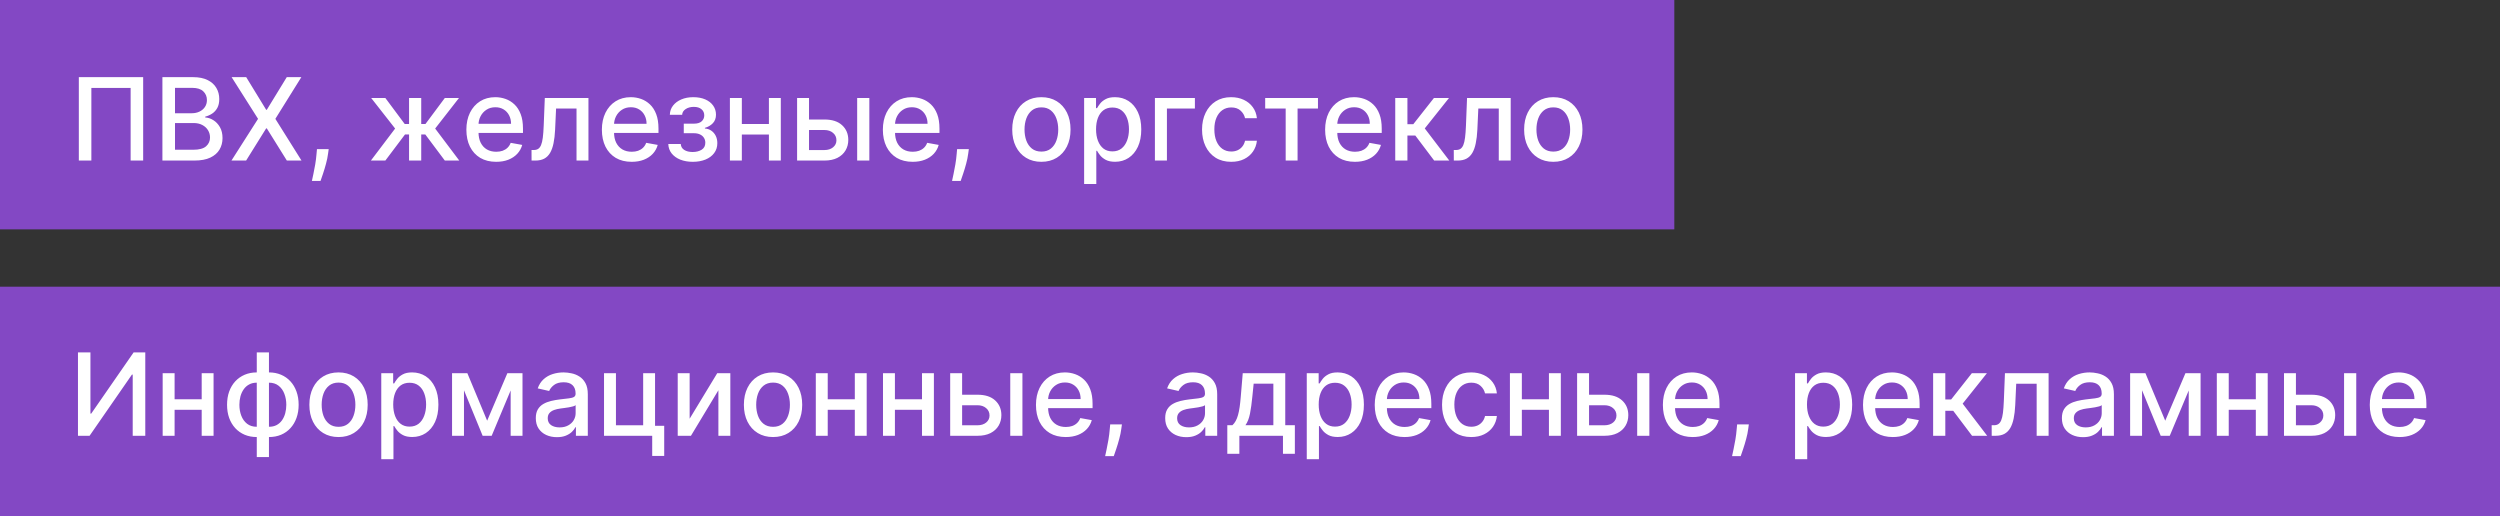
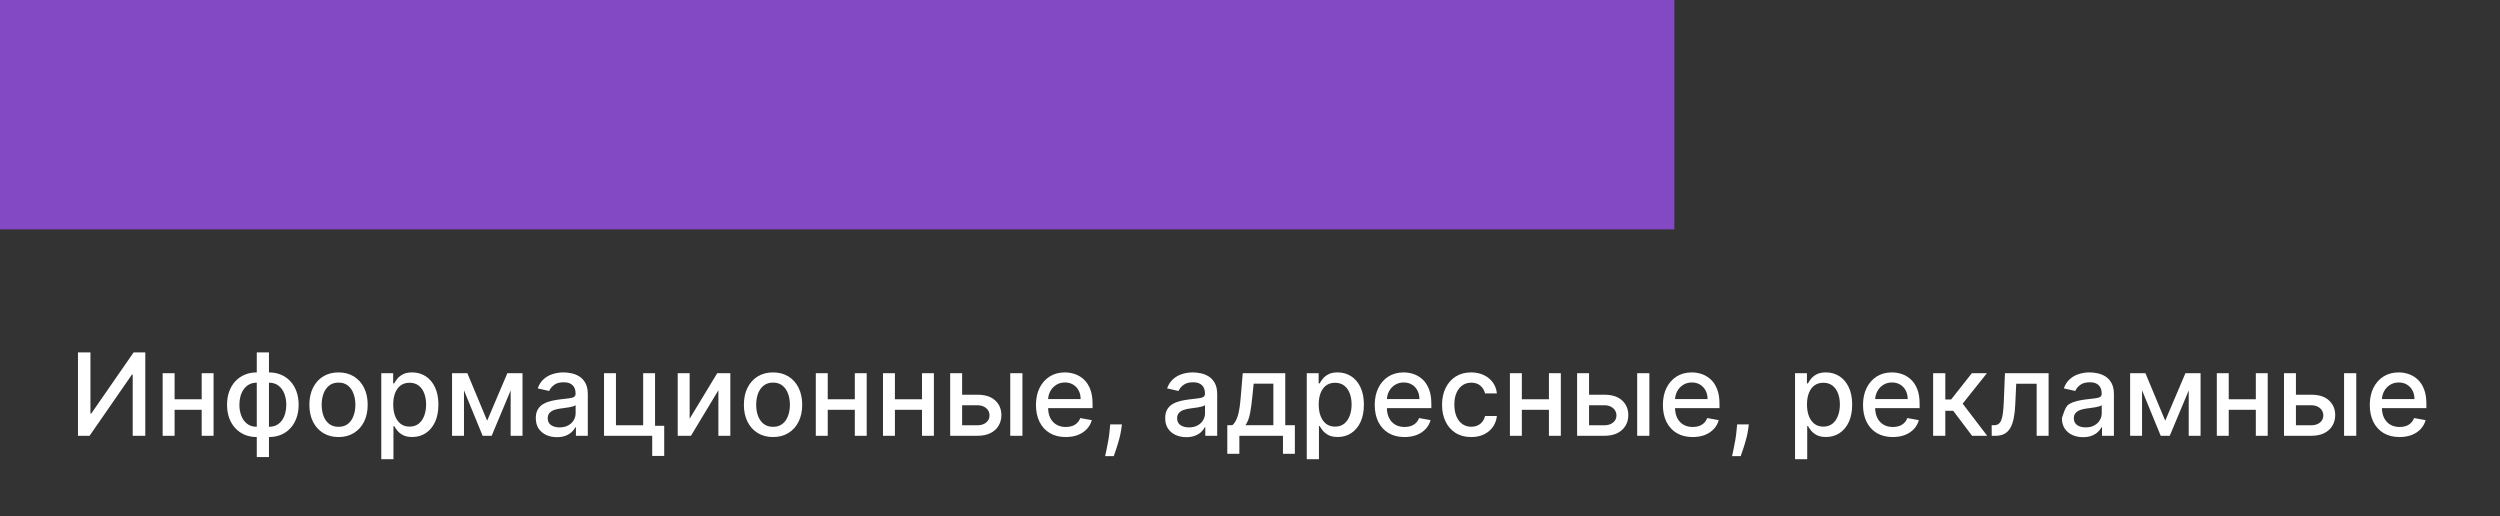
<svg xmlns="http://www.w3.org/2000/svg" width="218" height="45" viewBox="0 0 218 45" fill="none">
  <rect x="0" y="0" width="218" height="45" fill="#333333" stroke="none" />
  <rect width="146" height="20" fill="#8348C4" />
-   <rect y="25" width="218" height="20" fill="#8348C4" />
-   <path d="M12.484 6.727V14H11.391V7.665H7.967V14H6.874V6.727H12.484ZM14.162 14V6.727H16.826C17.342 6.727 17.769 6.812 18.108 6.983C18.446 7.151 18.7 7.38 18.867 7.668C19.036 7.955 19.12 8.278 19.12 8.638C19.12 8.941 19.064 9.197 18.953 9.405C18.841 9.611 18.692 9.777 18.505 9.902C18.321 10.025 18.117 10.115 17.895 10.172V10.243C18.136 10.255 18.372 10.333 18.601 10.477C18.833 10.619 19.025 10.822 19.177 11.085C19.328 11.347 19.404 11.667 19.404 12.043C19.404 12.415 19.316 12.749 19.141 13.045C18.968 13.338 18.701 13.572 18.338 13.744C17.976 13.915 17.513 14 16.95 14H14.162ZM15.26 13.059H16.843C17.369 13.059 17.745 12.957 17.973 12.754C18.2 12.55 18.314 12.296 18.314 11.99C18.314 11.76 18.256 11.55 18.14 11.358C18.024 11.166 17.858 11.014 17.642 10.9C17.429 10.786 17.176 10.729 16.883 10.729H15.26V13.059ZM15.26 9.874H16.73C16.976 9.874 17.197 9.826 17.394 9.732C17.593 9.637 17.75 9.504 17.866 9.334C17.985 9.161 18.044 8.957 18.044 8.723C18.044 8.422 17.938 8.17 17.728 7.967C17.517 7.763 17.194 7.661 16.758 7.661H15.26V9.874ZM21.469 6.727L23.209 9.572H23.266L25.006 6.727H26.277L24.011 10.364L26.291 14H25.013L23.266 11.195H23.209L21.462 14H20.183L22.502 10.364L20.197 6.727H21.469ZM28.662 13.006L28.608 13.393C28.573 13.677 28.512 13.973 28.427 14.28C28.344 14.591 28.258 14.878 28.168 15.143C28.08 15.409 28.008 15.619 27.951 15.776H27.198C27.229 15.629 27.272 15.43 27.326 15.179C27.381 14.93 27.434 14.652 27.486 14.345C27.538 14.037 27.577 13.723 27.603 13.403L27.639 13.006H28.662ZM32.342 14L34.455 11.209L32.367 8.545H33.603L35.29 10.811H35.67V8.545H36.731V10.811H37.101L38.788 8.545H40.023L37.946 11.209L40.048 14H38.788L37.087 11.727H36.731V14H35.67V11.727H35.315L33.603 14H32.342ZM43.264 14.11C42.726 14.11 42.264 13.995 41.875 13.766C41.489 13.534 41.191 13.208 40.98 12.789C40.772 12.368 40.668 11.874 40.668 11.308C40.668 10.749 40.772 10.257 40.98 9.831C41.191 9.405 41.485 9.072 41.861 8.833C42.24 8.594 42.683 8.474 43.189 8.474C43.497 8.474 43.795 8.525 44.084 8.627C44.373 8.729 44.632 8.889 44.862 9.107C45.092 9.324 45.273 9.607 45.405 9.955C45.538 10.301 45.604 10.721 45.604 11.216V11.592H41.268V10.797H44.564C44.564 10.518 44.507 10.27 44.393 10.055C44.279 9.837 44.12 9.665 43.914 9.54C43.71 9.414 43.471 9.352 43.196 9.352C42.898 9.352 42.638 9.425 42.415 9.572C42.195 9.716 42.025 9.906 41.904 10.14C41.785 10.372 41.726 10.624 41.726 10.896V11.518C41.726 11.882 41.79 12.193 41.918 12.448C42.048 12.704 42.229 12.899 42.461 13.034C42.693 13.167 42.964 13.233 43.275 13.233C43.476 13.233 43.659 13.204 43.825 13.148C43.991 13.088 44.134 13.001 44.255 12.885C44.375 12.769 44.468 12.626 44.532 12.455L45.537 12.636C45.456 12.932 45.312 13.191 45.103 13.414C44.897 13.634 44.638 13.806 44.326 13.929C44.016 14.05 43.662 14.11 43.264 14.11ZM46.352 14L46.349 13.08H46.544C46.696 13.08 46.822 13.048 46.924 12.984C47.028 12.918 47.114 12.807 47.18 12.651C47.246 12.494 47.297 12.279 47.333 12.004C47.368 11.727 47.394 11.379 47.411 10.96L47.507 8.545H51.313V14H50.273V9.462H48.49L48.405 11.315C48.384 11.765 48.337 12.158 48.267 12.494C48.198 12.831 48.097 13.111 47.965 13.336C47.832 13.559 47.662 13.725 47.453 13.837C47.245 13.945 46.992 14 46.693 14H46.352ZM55.08 14.11C54.543 14.11 54.08 13.995 53.692 13.766C53.306 13.534 53.008 13.208 52.797 12.789C52.589 12.368 52.484 11.874 52.484 11.308C52.484 10.749 52.589 10.257 52.797 9.831C53.008 9.405 53.301 9.072 53.678 8.833C54.056 8.594 54.499 8.474 55.006 8.474C55.313 8.474 55.612 8.525 55.901 8.627C56.189 8.729 56.449 8.889 56.678 9.107C56.908 9.324 57.089 9.607 57.222 9.955C57.354 10.301 57.42 10.721 57.42 11.216V11.592H53.084V10.797H56.38C56.38 10.518 56.323 10.27 56.209 10.055C56.096 9.837 55.936 9.665 55.73 9.54C55.526 9.414 55.287 9.352 55.013 9.352C54.715 9.352 54.454 9.425 54.231 9.572C54.011 9.716 53.841 9.906 53.72 10.14C53.602 10.372 53.543 10.624 53.543 10.896V11.518C53.543 11.882 53.606 12.193 53.734 12.448C53.865 12.704 54.046 12.899 54.278 13.034C54.51 13.167 54.781 13.233 55.091 13.233C55.292 13.233 55.476 13.204 55.641 13.148C55.807 13.088 55.95 13.001 56.071 12.885C56.192 12.769 56.284 12.626 56.348 12.455L57.353 12.636C57.273 12.932 57.128 13.191 56.92 13.414C56.714 13.634 56.455 13.806 56.142 13.929C55.832 14.05 55.478 14.11 55.08 14.11ZM58.275 12.558H59.362C59.376 12.781 59.477 12.952 59.664 13.073C59.853 13.194 60.098 13.254 60.399 13.254C60.704 13.254 60.965 13.189 61.18 13.059C61.396 12.926 61.503 12.722 61.503 12.445C61.503 12.279 61.462 12.134 61.379 12.011C61.299 11.886 61.184 11.789 61.035 11.72C60.888 11.652 60.714 11.617 60.513 11.617H59.625V10.783H60.513C60.813 10.783 61.038 10.714 61.187 10.577C61.337 10.439 61.411 10.268 61.411 10.062C61.411 9.839 61.331 9.661 61.17 9.526C61.011 9.388 60.79 9.32 60.505 9.32C60.217 9.32 59.976 9.385 59.785 9.515C59.593 9.643 59.492 9.808 59.483 10.012H58.41C58.417 9.707 58.51 9.439 58.687 9.21C58.867 8.978 59.109 8.798 59.412 8.67C59.717 8.54 60.064 8.474 60.452 8.474C60.857 8.474 61.207 8.54 61.503 8.67C61.799 8.8 62.028 8.98 62.189 9.21C62.352 9.439 62.434 9.703 62.434 10.001C62.434 10.302 62.344 10.548 62.164 10.74C61.986 10.93 61.754 11.066 61.468 11.148V11.205C61.679 11.22 61.866 11.283 62.029 11.397C62.192 11.511 62.32 11.661 62.413 11.848C62.505 12.035 62.551 12.247 62.551 12.484C62.551 12.818 62.459 13.106 62.274 13.35C62.092 13.594 61.838 13.782 61.514 13.915C61.192 14.045 60.824 14.11 60.41 14.11C60.007 14.11 59.646 14.047 59.327 13.922C59.009 13.794 58.757 13.614 58.57 13.382C58.386 13.15 58.287 12.876 58.275 12.558ZM67.344 10.815V11.734H64.39V10.815H67.344ZM64.688 8.545V14H63.647V8.545H64.688ZM68.086 8.545V14H67.049V8.545H68.086ZM70.306 10.421H71.89C72.557 10.421 73.071 10.586 73.431 10.918C73.791 11.249 73.971 11.676 73.971 12.2C73.971 12.54 73.89 12.847 73.729 13.119C73.568 13.392 73.332 13.607 73.022 13.766C72.712 13.922 72.335 14 71.89 14H69.507V8.545H70.547V13.084H71.89C72.195 13.084 72.446 13.005 72.642 12.846C72.839 12.685 72.937 12.48 72.937 12.232C72.937 11.969 72.839 11.755 72.642 11.589C72.446 11.421 72.195 11.337 71.89 11.337H70.306V10.421ZM74.745 14V8.545H75.806V14H74.745ZM79.582 14.11C79.045 14.11 78.582 13.995 78.194 13.766C77.808 13.534 77.51 13.208 77.299 12.789C77.091 12.368 76.986 11.874 76.986 11.308C76.986 10.749 77.091 10.257 77.299 9.831C77.51 9.405 77.803 9.072 78.18 8.833C78.558 8.594 79.001 8.474 79.508 8.474C79.815 8.474 80.114 8.525 80.403 8.627C80.691 8.729 80.951 8.889 81.18 9.107C81.41 9.324 81.591 9.607 81.724 9.955C81.856 10.301 81.922 10.721 81.922 11.216V11.592H77.587V10.797H80.882C80.882 10.518 80.825 10.27 80.712 10.055C80.598 9.837 80.438 9.665 80.232 9.54C80.028 9.414 79.789 9.352 79.515 9.352C79.216 9.352 78.956 9.425 78.734 9.572C78.513 9.716 78.343 9.906 78.222 10.14C78.104 10.372 78.045 10.624 78.045 10.896V11.518C78.045 11.882 78.109 12.193 78.236 12.448C78.367 12.704 78.548 12.899 78.78 13.034C79.012 13.167 79.283 13.233 79.593 13.233C79.794 13.233 79.978 13.204 80.143 13.148C80.309 13.088 80.452 13.001 80.573 12.885C80.694 12.769 80.786 12.626 80.85 12.455L81.855 12.636C81.774 12.932 81.63 13.191 81.422 13.414C81.216 13.634 80.957 13.806 80.644 13.929C80.334 14.05 79.98 14.11 79.582 14.11ZM84.482 13.006L84.429 13.393C84.393 13.677 84.333 13.973 84.248 14.28C84.165 14.591 84.078 14.878 83.988 15.143C83.901 15.409 83.829 15.619 83.772 15.776H83.019C83.05 15.629 83.092 15.43 83.147 15.179C83.201 14.93 83.254 14.652 83.306 14.345C83.359 14.037 83.398 13.723 83.424 13.403L83.459 13.006H84.482ZM90.808 14.11C90.297 14.11 89.851 13.993 89.469 13.758C89.088 13.524 88.792 13.196 88.582 12.775C88.371 12.354 88.266 11.861 88.266 11.298C88.266 10.732 88.371 10.237 88.582 9.813C88.792 9.389 89.088 9.06 89.469 8.826C89.851 8.592 90.297 8.474 90.808 8.474C91.32 8.474 91.766 8.592 92.147 8.826C92.528 9.06 92.824 9.389 93.035 9.813C93.246 10.237 93.351 10.732 93.351 11.298C93.351 11.861 93.246 12.354 93.035 12.775C92.824 13.196 92.528 13.524 92.147 13.758C91.766 13.993 91.32 14.11 90.808 14.11ZM90.812 13.219C91.143 13.219 91.418 13.131 91.636 12.956C91.853 12.781 92.014 12.548 92.119 12.256C92.225 11.965 92.278 11.644 92.278 11.294C92.278 10.946 92.225 10.626 92.119 10.335C92.014 10.042 91.853 9.806 91.636 9.629C91.418 9.451 91.143 9.362 90.812 9.362C90.478 9.362 90.201 9.451 89.981 9.629C89.763 9.806 89.601 10.042 89.494 10.335C89.39 10.626 89.338 10.946 89.338 11.294C89.338 11.644 89.39 11.965 89.494 12.256C89.601 12.548 89.763 12.781 89.981 12.956C90.201 13.131 90.478 13.219 90.812 13.219ZM94.536 16.046V8.545H95.573V9.43H95.662C95.723 9.316 95.812 9.185 95.928 9.036C96.044 8.886 96.205 8.756 96.411 8.645C96.617 8.531 96.889 8.474 97.228 8.474C97.668 8.474 98.061 8.586 98.407 8.808C98.752 9.031 99.023 9.352 99.22 9.771C99.419 10.19 99.518 10.694 99.518 11.283C99.518 11.873 99.42 12.378 99.224 12.8C99.027 13.219 98.757 13.542 98.414 13.769C98.071 13.994 97.679 14.107 97.239 14.107C96.907 14.107 96.636 14.051 96.425 13.94C96.217 13.828 96.054 13.698 95.935 13.549C95.817 13.4 95.726 13.267 95.662 13.151H95.598V16.046H94.536ZM95.576 11.273C95.576 11.656 95.632 11.992 95.743 12.281C95.855 12.57 96.016 12.796 96.226 12.96C96.437 13.12 96.695 13.201 97.001 13.201C97.318 13.201 97.583 13.117 97.796 12.949C98.009 12.778 98.17 12.548 98.279 12.256C98.39 11.965 98.446 11.637 98.446 11.273C98.446 10.913 98.391 10.59 98.282 10.303C98.176 10.017 98.015 9.791 97.799 9.625C97.587 9.459 97.32 9.376 97.001 9.376C96.693 9.376 96.432 9.456 96.219 9.614C96.009 9.773 95.849 9.994 95.74 10.278C95.631 10.562 95.576 10.894 95.576 11.273ZM104.195 8.545V9.462H101.756V14H100.708V8.545H104.195ZM107.361 14.11C106.833 14.11 106.378 13.991 105.997 13.751C105.619 13.51 105.327 13.177 105.124 12.754C104.92 12.33 104.818 11.845 104.818 11.298C104.818 10.744 104.923 10.255 105.131 9.831C105.339 9.405 105.633 9.072 106.012 8.833C106.39 8.594 106.837 8.474 107.35 8.474C107.765 8.474 108.134 8.551 108.458 8.705C108.783 8.857 109.044 9.07 109.243 9.344C109.444 9.619 109.564 9.94 109.602 10.307H108.568C108.512 10.051 108.381 9.831 108.178 9.646C107.977 9.462 107.707 9.369 107.368 9.369C107.072 9.369 106.813 9.447 106.59 9.604C106.37 9.758 106.199 9.978 106.075 10.264C105.952 10.548 105.891 10.884 105.891 11.273C105.891 11.671 105.951 12.014 106.072 12.303C106.193 12.591 106.363 12.815 106.583 12.974C106.806 13.132 107.067 13.212 107.368 13.212C107.569 13.212 107.752 13.175 107.915 13.102C108.081 13.026 108.219 12.918 108.33 12.778C108.444 12.639 108.523 12.471 108.568 12.274H109.602C109.564 12.627 109.449 12.942 109.257 13.219C109.066 13.496 108.809 13.713 108.487 13.872C108.167 14.031 107.792 14.11 107.361 14.11ZM110.324 9.462V8.545H114.927V9.462H113.148V14H112.111V9.462H110.324ZM118.147 14.11C117.609 14.11 117.146 13.995 116.758 13.766C116.372 13.534 116.074 13.208 115.863 12.789C115.655 12.368 115.551 11.874 115.551 11.308C115.551 10.749 115.655 10.257 115.863 9.831C116.074 9.405 116.368 9.072 116.744 8.833C117.123 8.594 117.565 8.474 118.072 8.474C118.38 8.474 118.678 8.525 118.967 8.627C119.256 8.729 119.515 8.889 119.745 9.107C119.974 9.324 120.155 9.607 120.288 9.955C120.421 10.301 120.487 10.721 120.487 11.216V11.592H116.151V10.797H119.446C119.446 10.518 119.39 10.27 119.276 10.055C119.162 9.837 119.002 9.665 118.797 9.54C118.593 9.414 118.354 9.352 118.079 9.352C117.781 9.352 117.52 9.425 117.298 9.572C117.078 9.716 116.907 9.906 116.787 10.14C116.668 10.372 116.609 10.624 116.609 10.896V11.518C116.609 11.882 116.673 12.193 116.801 12.448C116.931 12.704 117.112 12.899 117.344 13.034C117.576 13.167 117.847 13.233 118.157 13.233C118.359 13.233 118.542 13.204 118.708 13.148C118.873 13.088 119.017 13.001 119.137 12.885C119.258 12.769 119.35 12.626 119.414 12.455L120.419 12.636C120.339 12.932 120.194 13.191 119.986 13.414C119.78 13.634 119.521 13.806 119.208 13.929C118.898 14.05 118.544 14.11 118.147 14.11ZM121.665 14V8.545H122.727V10.832H123.238L125.039 8.545H126.352L124.24 11.198L126.377 14H125.06L123.416 11.82H122.727V14H121.665ZM126.772 14L126.769 13.08H126.964C127.116 13.08 127.242 13.048 127.344 12.984C127.448 12.918 127.533 12.807 127.6 12.651C127.666 12.494 127.717 12.279 127.752 12.004C127.788 11.727 127.814 11.379 127.831 10.96L127.926 8.545H131.733V14H130.693V9.462H128.91L128.825 11.315C128.804 11.765 128.757 12.158 128.686 12.494C128.618 12.831 128.517 13.111 128.385 13.336C128.252 13.559 128.082 13.725 127.873 13.837C127.665 13.945 127.412 14 127.113 14H126.772ZM135.447 14.11C134.936 14.11 134.489 13.993 134.108 13.758C133.727 13.524 133.431 13.196 133.22 12.775C133.01 12.354 132.904 11.861 132.904 11.298C132.904 10.732 133.01 10.237 133.22 9.813C133.431 9.389 133.727 9.06 134.108 8.826C134.489 8.592 134.936 8.474 135.447 8.474C135.958 8.474 136.405 8.592 136.786 8.826C137.167 9.06 137.463 9.389 137.673 9.813C137.884 10.237 137.99 10.732 137.99 11.298C137.99 11.861 137.884 12.354 137.673 12.775C137.463 13.196 137.167 13.524 136.786 13.758C136.405 13.993 135.958 14.11 135.447 14.11ZM135.45 13.219C135.782 13.219 136.057 13.131 136.274 12.956C136.492 12.781 136.653 12.548 136.757 12.256C136.864 11.965 136.917 11.644 136.917 11.294C136.917 10.946 136.864 10.626 136.757 10.335C136.653 10.042 136.492 9.806 136.274 9.629C136.057 9.451 135.782 9.362 135.45 9.362C135.117 9.362 134.84 9.451 134.619 9.629C134.402 9.806 134.24 10.042 134.133 10.335C134.029 10.626 133.977 10.946 133.977 11.294C133.977 11.644 134.029 11.965 134.133 12.256C134.24 12.548 134.402 12.781 134.619 12.956C134.84 13.131 135.117 13.219 135.45 13.219Z" fill="white" />
-   <path d="M6.799 30.727H7.886V36.068H7.953L11.653 30.727H12.669V38H11.572V32.666H11.504L7.811 38H6.799V30.727ZM17.881 34.815V35.734H14.927V34.815H17.881ZM15.225 32.545V38H14.184V32.545H15.225ZM18.623 32.545V38H17.587V32.545H18.623ZM22.391 39.857V30.727H23.453V39.857H22.391ZM22.391 38.11C22.005 38.11 21.654 38.044 21.337 37.911C21.019 37.776 20.746 37.584 20.516 37.336C20.287 37.087 20.109 36.79 19.983 36.445C19.86 36.099 19.799 35.717 19.799 35.298C19.799 34.874 19.86 34.489 19.983 34.144C20.109 33.798 20.287 33.501 20.516 33.252C20.746 33.004 21.019 32.812 21.337 32.677C21.654 32.542 22.005 32.474 22.391 32.474H22.654V38.11H22.391ZM22.391 37.215H22.54V33.369H22.391C22.136 33.369 21.913 33.421 21.724 33.526C21.534 33.627 21.377 33.768 21.251 33.948C21.126 34.126 21.031 34.331 20.967 34.562C20.906 34.794 20.875 35.039 20.875 35.298C20.875 35.643 20.93 35.962 21.042 36.253C21.153 36.542 21.321 36.775 21.546 36.952C21.771 37.128 22.053 37.215 22.391 37.215ZM23.453 38.11H23.187V32.474H23.453C23.839 32.474 24.19 32.542 24.508 32.677C24.825 32.812 25.097 33.004 25.324 33.252C25.554 33.501 25.73 33.798 25.854 34.144C25.979 34.489 26.042 34.874 26.042 35.298C26.042 35.717 25.979 36.099 25.854 36.445C25.73 36.79 25.554 37.087 25.324 37.336C25.097 37.584 24.825 37.776 24.508 37.911C24.19 38.044 23.839 38.11 23.453 38.11ZM23.453 37.215C23.709 37.215 23.931 37.166 24.121 37.066C24.31 36.964 24.467 36.825 24.593 36.647C24.718 36.467 24.812 36.262 24.873 36.033C24.935 35.801 24.966 35.556 24.966 35.298C24.966 34.954 24.91 34.637 24.799 34.346C24.69 34.052 24.523 33.817 24.298 33.639C24.073 33.459 23.791 33.369 23.453 33.369H23.3V37.215H23.453ZM29.519 38.11C29.008 38.11 28.562 37.993 28.18 37.758C27.799 37.524 27.503 37.196 27.293 36.775C27.082 36.353 26.977 35.861 26.977 35.298C26.977 34.732 27.082 34.237 27.293 33.813C27.503 33.389 27.799 33.06 28.18 32.826C28.562 32.592 29.008 32.474 29.519 32.474C30.03 32.474 30.477 32.592 30.858 32.826C31.239 33.06 31.535 33.389 31.746 33.813C31.956 34.237 32.062 34.732 32.062 35.298C32.062 35.861 31.956 36.353 31.746 36.775C31.535 37.196 31.239 37.524 30.858 37.758C30.477 37.993 30.03 38.11 29.519 38.11ZM29.523 37.219C29.854 37.219 30.129 37.131 30.347 36.956C30.564 36.781 30.725 36.548 30.829 36.256C30.936 35.965 30.989 35.644 30.989 35.294C30.989 34.946 30.936 34.626 30.829 34.335C30.725 34.042 30.564 33.806 30.347 33.629C30.129 33.451 29.854 33.362 29.523 33.362C29.189 33.362 28.912 33.451 28.692 33.629C28.474 33.806 28.312 34.042 28.205 34.335C28.101 34.626 28.049 34.946 28.049 35.294C28.049 35.644 28.101 35.965 28.205 36.256C28.312 36.548 28.474 36.781 28.692 36.956C28.912 37.131 29.189 37.219 29.523 37.219ZM33.247 40.045V32.545H34.284V33.43H34.373C34.434 33.316 34.523 33.185 34.639 33.035C34.755 32.886 34.916 32.756 35.122 32.645C35.328 32.531 35.6 32.474 35.939 32.474C36.379 32.474 36.772 32.586 37.118 32.808C37.463 33.031 37.734 33.352 37.931 33.771C38.13 34.19 38.229 34.694 38.229 35.283C38.229 35.873 38.131 36.378 37.934 36.8C37.738 37.219 37.468 37.542 37.125 37.769C36.782 37.994 36.39 38.106 35.949 38.106C35.618 38.106 35.347 38.051 35.136 37.94C34.928 37.828 34.764 37.698 34.646 37.549C34.528 37.4 34.437 37.267 34.373 37.151H34.309V40.045H33.247ZM34.288 35.273C34.288 35.656 34.343 35.992 34.454 36.281C34.566 36.57 34.727 36.796 34.937 36.959C35.148 37.12 35.406 37.201 35.712 37.201C36.029 37.201 36.294 37.117 36.507 36.949C36.72 36.778 36.881 36.548 36.99 36.256C37.101 35.965 37.157 35.637 37.157 35.273C37.157 34.913 37.102 34.59 36.993 34.303C36.887 34.017 36.726 33.791 36.511 33.625C36.297 33.459 36.031 33.376 35.712 33.376C35.404 33.376 35.143 33.456 34.93 33.614C34.719 33.773 34.56 33.994 34.451 34.278C34.342 34.562 34.288 34.894 34.288 35.273ZM42.48 36.686L44.241 32.545H45.157L42.874 38H42.086L39.849 32.545H40.754L42.48 36.686ZM40.459 32.545V38H39.419V32.545H40.459ZM44.529 38V32.545H45.562V38H44.529ZM48.565 38.121C48.219 38.121 47.907 38.057 47.627 37.929C47.348 37.799 47.127 37.611 46.963 37.364C46.802 37.118 46.722 36.816 46.722 36.459C46.722 36.151 46.781 35.898 46.899 35.699C47.018 35.5 47.178 35.343 47.379 35.227C47.58 35.111 47.805 35.023 48.053 34.964C48.302 34.905 48.555 34.86 48.813 34.829C49.14 34.791 49.405 34.76 49.609 34.736C49.812 34.711 49.96 34.669 50.053 34.612C50.145 34.555 50.191 34.463 50.191 34.335V34.31C50.191 34 50.104 33.76 49.928 33.59C49.756 33.419 49.498 33.334 49.154 33.334C48.797 33.334 48.515 33.413 48.309 33.572C48.105 33.728 47.965 33.902 47.886 34.094L46.889 33.867C47.007 33.535 47.18 33.267 47.407 33.064C47.637 32.858 47.901 32.709 48.199 32.617C48.497 32.522 48.811 32.474 49.14 32.474C49.358 32.474 49.589 32.501 49.833 32.553C50.079 32.602 50.308 32.695 50.522 32.83C50.737 32.965 50.913 33.157 51.051 33.408C51.188 33.657 51.257 33.98 51.257 34.378V38H50.22V37.254H50.177C50.108 37.392 50.005 37.526 49.868 37.659C49.731 37.792 49.554 37.902 49.339 37.989C49.123 38.077 48.865 38.121 48.565 38.121ZM48.796 37.269C49.089 37.269 49.34 37.211 49.548 37.094C49.759 36.978 49.919 36.827 50.028 36.64C50.139 36.45 50.195 36.248 50.195 36.033V35.33C50.157 35.367 50.084 35.403 49.975 35.436C49.868 35.467 49.746 35.494 49.609 35.518C49.471 35.539 49.338 35.559 49.208 35.578C49.077 35.595 48.968 35.609 48.881 35.621C48.675 35.647 48.487 35.691 48.316 35.752C48.148 35.814 48.013 35.903 47.911 36.019C47.812 36.132 47.762 36.284 47.762 36.473C47.762 36.736 47.859 36.935 48.053 37.07C48.248 37.202 48.495 37.269 48.796 37.269ZM57.12 32.545V37.13H57.919V39.758H56.872V38H52.671V32.545H53.711V37.084H56.084V32.545H57.12ZM60.137 36.512L62.541 32.545H63.685V38H62.644V34.03L60.251 38H59.097V32.545H60.137V36.512ZM67.41 38.11C66.898 38.11 66.452 37.993 66.071 37.758C65.69 37.524 65.394 37.196 65.183 36.775C64.972 36.353 64.867 35.861 64.867 35.298C64.867 34.732 64.972 34.237 65.183 33.813C65.394 33.389 65.69 33.06 66.071 32.826C66.452 32.592 66.898 32.474 67.41 32.474C67.921 32.474 68.367 32.592 68.749 32.826C69.13 33.06 69.426 33.389 69.636 33.813C69.847 34.237 69.952 34.732 69.952 35.298C69.952 35.861 69.847 36.353 69.636 36.775C69.426 37.196 69.13 37.524 68.749 37.758C68.367 37.993 67.921 38.11 67.41 38.11ZM67.413 37.219C67.745 37.219 68.019 37.131 68.237 36.956C68.455 36.781 68.616 36.548 68.72 36.256C68.827 35.965 68.88 35.644 68.88 35.294C68.88 34.946 68.827 34.626 68.72 34.335C68.616 34.042 68.455 33.806 68.237 33.629C68.019 33.451 67.745 33.362 67.413 33.362C67.079 33.362 66.803 33.451 66.582 33.629C66.365 33.806 66.202 34.042 66.096 34.335C65.992 34.626 65.94 34.946 65.94 35.294C65.94 35.644 65.992 35.965 66.096 36.256C66.202 36.548 66.365 36.781 66.582 36.956C66.803 37.131 67.079 37.219 67.413 37.219ZM74.834 34.815V35.734H71.88V34.815H74.834ZM72.178 32.545V38H71.138V32.545H72.178ZM75.576 32.545V38H74.54V32.545H75.576ZM80.694 34.815V35.734H77.739V34.815H80.694ZM78.037 32.545V38H76.997V32.545H78.037ZM81.436 32.545V38H80.399V32.545H81.436ZM83.655 34.42H85.239C85.907 34.42 86.421 34.586 86.78 34.918C87.14 35.249 87.32 35.676 87.32 36.2C87.32 36.541 87.24 36.847 87.079 37.119C86.918 37.392 86.682 37.607 86.372 37.766C86.062 37.922 85.684 38 85.239 38H82.856V32.545H83.897V37.084H85.239C85.545 37.084 85.796 37.005 85.992 36.846C86.189 36.685 86.287 36.48 86.287 36.231C86.287 35.969 86.189 35.755 85.992 35.589C85.796 35.421 85.545 35.337 85.239 35.337H83.655V34.42ZM88.094 38V32.545H89.156V38H88.094ZM92.932 38.11C92.394 38.11 91.932 37.995 91.543 37.766C91.157 37.534 90.859 37.208 90.648 36.789C90.44 36.368 90.336 35.874 90.336 35.308C90.336 34.749 90.44 34.257 90.648 33.831C90.859 33.405 91.153 33.072 91.529 32.833C91.908 32.594 92.351 32.474 92.857 32.474C93.165 32.474 93.463 32.525 93.752 32.627C94.041 32.729 94.3 32.889 94.53 33.106C94.76 33.324 94.941 33.607 95.073 33.955C95.206 34.301 95.272 34.721 95.272 35.216V35.592H90.936V34.797H94.231C94.231 34.517 94.175 34.27 94.061 34.055C93.947 33.837 93.788 33.665 93.582 33.54C93.378 33.414 93.139 33.352 92.864 33.352C92.566 33.352 92.306 33.425 92.083 33.572C91.863 33.716 91.692 33.906 91.572 34.14C91.453 34.372 91.394 34.624 91.394 34.896V35.518C91.394 35.882 91.458 36.193 91.586 36.448C91.716 36.704 91.897 36.899 92.129 37.034C92.361 37.167 92.632 37.233 92.942 37.233C93.144 37.233 93.327 37.205 93.493 37.148C93.659 37.089 93.802 37.001 93.923 36.885C94.043 36.769 94.136 36.626 94.2 36.455L95.204 36.636C95.124 36.932 94.98 37.191 94.771 37.414C94.565 37.634 94.306 37.806 93.994 37.929C93.683 38.05 93.329 38.11 92.932 38.11ZM97.832 37.006L97.778 37.393C97.743 37.677 97.682 37.973 97.597 38.281C97.514 38.591 97.428 38.878 97.338 39.144C97.25 39.409 97.178 39.619 97.121 39.776H96.368C96.399 39.629 96.442 39.43 96.496 39.179C96.551 38.93 96.604 38.652 96.656 38.344C96.708 38.037 96.747 37.723 96.773 37.403L96.809 37.006H97.832ZM103.448 38.121C103.102 38.121 102.789 38.057 102.51 37.929C102.231 37.799 102.009 37.611 101.846 37.364C101.685 37.118 101.605 36.816 101.605 36.459C101.605 36.151 101.664 35.898 101.782 35.699C101.901 35.5 102.06 35.343 102.262 35.227C102.463 35.111 102.688 35.023 102.936 34.964C103.185 34.905 103.438 34.86 103.696 34.829C104.023 34.791 104.288 34.76 104.492 34.736C104.695 34.711 104.843 34.669 104.936 34.612C105.028 34.555 105.074 34.463 105.074 34.335V34.31C105.074 34 104.986 33.76 104.811 33.59C104.638 33.419 104.38 33.334 104.037 33.334C103.68 33.334 103.398 33.413 103.192 33.572C102.988 33.728 102.847 33.902 102.769 34.094L101.771 33.867C101.89 33.535 102.063 33.267 102.29 33.064C102.52 32.858 102.784 32.709 103.082 32.617C103.38 32.522 103.694 32.474 104.023 32.474C104.241 32.474 104.472 32.501 104.715 32.553C104.962 32.602 105.191 32.695 105.404 32.83C105.62 32.965 105.796 33.157 105.933 33.408C106.071 33.657 106.139 33.98 106.139 34.378V38H105.102V37.254H105.06C104.991 37.392 104.888 37.526 104.751 37.659C104.614 37.792 104.437 37.902 104.222 37.989C104.006 38.077 103.748 38.121 103.448 38.121ZM103.678 37.269C103.972 37.269 104.223 37.211 104.431 37.094C104.642 36.978 104.802 36.827 104.911 36.64C105.022 36.45 105.078 36.248 105.078 36.033V35.33C105.04 35.367 104.966 35.403 104.857 35.436C104.751 35.467 104.629 35.494 104.492 35.518C104.354 35.539 104.221 35.559 104.09 35.578C103.96 35.595 103.851 35.609 103.764 35.621C103.558 35.647 103.369 35.691 103.199 35.752C103.031 35.814 102.896 35.903 102.794 36.019C102.695 36.132 102.645 36.284 102.645 36.473C102.645 36.736 102.742 36.935 102.936 37.07C103.13 37.202 103.378 37.269 103.678 37.269ZM107.021 39.573V37.08H107.465C107.578 36.976 107.674 36.852 107.752 36.707C107.833 36.563 107.9 36.391 107.955 36.193C108.012 35.994 108.059 35.762 108.097 35.496C108.135 35.229 108.168 34.923 108.196 34.58L108.367 32.545H112.074V37.08H112.912V39.573H111.875V38H108.072V39.573H107.021ZM108.601 37.08H111.037V33.455H109.319L109.205 34.58C109.15 35.153 109.082 35.65 108.999 36.072C108.916 36.491 108.783 36.827 108.601 37.08ZM113.95 40.045V32.545H114.987V33.43H115.076C115.137 33.316 115.226 33.185 115.342 33.035C115.458 32.886 115.619 32.756 115.825 32.645C116.031 32.531 116.303 32.474 116.642 32.474C117.082 32.474 117.475 32.586 117.821 32.808C118.166 33.031 118.438 33.352 118.634 33.771C118.833 34.19 118.932 34.694 118.932 35.283C118.932 35.873 118.834 36.378 118.638 36.8C118.441 37.219 118.171 37.542 117.828 37.769C117.485 37.994 117.093 38.106 116.653 38.106C116.321 38.106 116.05 38.051 115.839 37.94C115.631 37.828 115.468 37.698 115.349 37.549C115.231 37.4 115.14 37.267 115.076 37.151H115.012V40.045H113.95ZM114.991 35.273C114.991 35.656 115.046 35.992 115.157 36.281C115.269 36.57 115.43 36.796 115.64 36.959C115.851 37.12 116.109 37.201 116.415 37.201C116.732 37.201 116.997 37.117 117.21 36.949C117.423 36.778 117.584 36.548 117.693 36.256C117.804 35.965 117.86 35.637 117.86 35.273C117.86 34.913 117.805 34.59 117.697 34.303C117.59 34.017 117.429 33.791 117.214 33.625C117.001 33.459 116.734 33.376 116.415 33.376C116.107 33.376 115.846 33.456 115.633 33.614C115.423 33.773 115.263 33.994 115.154 34.278C115.045 34.562 114.991 34.894 114.991 35.273ZM122.473 38.11C121.935 38.11 121.473 37.995 121.084 37.766C120.698 37.534 120.4 37.208 120.189 36.789C119.981 36.368 119.877 35.874 119.877 35.308C119.877 34.749 119.981 34.257 120.189 33.831C120.4 33.405 120.694 33.072 121.07 32.833C121.449 32.594 121.892 32.474 122.398 32.474C122.706 32.474 123.004 32.525 123.293 32.627C123.582 32.729 123.841 32.889 124.071 33.106C124.3 33.324 124.482 33.607 124.614 33.955C124.747 34.301 124.813 34.721 124.813 35.216V35.592H120.477V34.797H123.773C123.773 34.517 123.716 34.27 123.602 34.055C123.488 33.837 123.329 33.665 123.123 33.54C122.919 33.414 122.68 33.352 122.405 33.352C122.107 33.352 121.847 33.425 121.624 33.572C121.404 33.716 121.233 33.906 121.113 34.14C120.994 34.372 120.935 34.624 120.935 34.896V35.518C120.935 35.882 120.999 36.193 121.127 36.448C121.257 36.704 121.438 36.899 121.67 37.034C121.902 37.167 122.173 37.233 122.483 37.233C122.685 37.233 122.868 37.205 123.034 37.148C123.2 37.089 123.343 37.001 123.464 36.885C123.584 36.769 123.677 36.626 123.741 36.455L124.746 36.636C124.665 36.932 124.521 37.191 124.312 37.414C124.106 37.634 123.847 37.806 123.535 37.929C123.224 38.05 122.871 38.11 122.473 38.11ZM128.289 38.11C127.761 38.11 127.306 37.99 126.925 37.751C126.546 37.51 126.255 37.177 126.051 36.754C125.848 36.33 125.746 35.844 125.746 35.298C125.746 34.744 125.85 34.255 126.059 33.831C126.267 33.405 126.56 33.072 126.939 32.833C127.318 32.594 127.764 32.474 128.278 32.474C128.692 32.474 129.062 32.551 129.386 32.705C129.71 32.857 129.972 33.07 130.171 33.344C130.372 33.619 130.492 33.94 130.529 34.307H129.496C129.439 34.051 129.309 33.831 129.105 33.646C128.904 33.462 128.634 33.369 128.296 33.369C128 33.369 127.741 33.447 127.518 33.604C127.298 33.758 127.126 33.978 127.003 34.264C126.88 34.548 126.819 34.885 126.819 35.273C126.819 35.67 126.879 36.014 127 36.303C127.12 36.591 127.291 36.815 127.511 36.974C127.734 37.132 127.995 37.212 128.296 37.212C128.497 37.212 128.679 37.175 128.843 37.102C129.008 37.026 129.147 36.918 129.258 36.778C129.372 36.639 129.451 36.471 129.496 36.274H130.529C130.492 36.627 130.377 36.942 130.185 37.219C129.993 37.496 129.736 37.714 129.414 37.872C129.095 38.031 128.72 38.11 128.289 38.11ZM135.362 34.815V35.734H132.407V34.815H135.362ZM132.705 32.545V38H131.665V32.545H132.705ZM136.104 32.545V38H135.067V32.545H136.104ZM138.323 34.42H139.907C140.575 34.42 141.088 34.586 141.448 34.918C141.808 35.249 141.988 35.676 141.988 36.2C141.988 36.541 141.908 36.847 141.747 37.119C141.586 37.392 141.35 37.607 141.04 37.766C140.73 37.922 140.352 38 139.907 38H137.524V32.545H138.565V37.084H139.907C140.213 37.084 140.463 37.005 140.66 36.846C140.856 36.685 140.955 36.48 140.955 36.231C140.955 35.969 140.856 35.755 140.66 35.589C140.463 35.421 140.213 35.337 139.907 35.337H138.323V34.42ZM142.762 38V32.545H143.824V38H142.762ZM147.6 38.11C147.062 38.11 146.6 37.995 146.211 37.766C145.825 37.534 145.527 37.208 145.316 36.789C145.108 36.368 145.004 35.874 145.004 35.308C145.004 34.749 145.108 34.257 145.316 33.831C145.527 33.405 145.821 33.072 146.197 32.833C146.576 32.594 147.019 32.474 147.525 32.474C147.833 32.474 148.131 32.525 148.42 32.627C148.709 32.729 148.968 32.889 149.198 33.106C149.427 33.324 149.609 33.607 149.741 33.955C149.874 34.301 149.94 34.721 149.94 35.216V35.592H145.604V34.797H148.9C148.9 34.517 148.843 34.27 148.729 34.055C148.615 33.837 148.456 33.665 148.25 33.54C148.046 33.414 147.807 33.352 147.532 33.352C147.234 33.352 146.974 33.425 146.751 33.572C146.531 33.716 146.36 33.906 146.24 34.14C146.121 34.372 146.062 34.624 146.062 34.896V35.518C146.062 35.882 146.126 36.193 146.254 36.448C146.384 36.704 146.565 36.899 146.797 37.034C147.029 37.167 147.3 37.233 147.61 37.233C147.812 37.233 147.995 37.205 148.161 37.148C148.327 37.089 148.47 37.001 148.591 36.885C148.711 36.769 148.804 36.626 148.868 36.455L149.873 36.636C149.792 36.932 149.648 37.191 149.439 37.414C149.233 37.634 148.974 37.806 148.662 37.929C148.351 38.05 147.998 38.11 147.6 38.11ZM152.499 37.006L152.446 37.393C152.411 37.677 152.35 37.973 152.265 38.281C152.182 38.591 152.096 38.878 152.006 39.144C151.918 39.409 151.846 39.619 151.789 39.776H151.036C151.067 39.629 151.11 39.43 151.164 39.179C151.219 38.93 151.272 38.652 151.324 38.344C151.376 38.037 151.415 37.723 151.441 37.403L151.477 37.006H152.499ZM156.528 40.045V32.545H157.565V33.43H157.654C157.715 33.316 157.804 33.185 157.92 33.035C158.036 32.886 158.197 32.756 158.403 32.645C158.609 32.531 158.881 32.474 159.22 32.474C159.66 32.474 160.053 32.586 160.399 32.808C160.745 33.031 161.016 33.352 161.212 33.771C161.411 34.19 161.51 34.694 161.51 35.283C161.51 35.873 161.412 36.378 161.216 36.8C161.019 37.219 160.749 37.542 160.406 37.769C160.063 37.994 159.671 38.106 159.231 38.106C158.899 38.106 158.628 38.051 158.417 37.94C158.209 37.828 158.046 37.698 157.927 37.549C157.809 37.4 157.718 37.267 157.654 37.151H157.59V40.045H156.528ZM157.569 35.273C157.569 35.656 157.624 35.992 157.736 36.281C157.847 36.57 158.008 36.796 158.219 36.959C158.429 37.12 158.687 37.201 158.993 37.201C159.31 37.201 159.575 37.117 159.788 36.949C160.001 36.778 160.162 36.548 160.271 36.256C160.382 35.965 160.438 35.637 160.438 35.273C160.438 34.913 160.384 34.59 160.275 34.303C160.168 34.017 160.007 33.791 159.792 33.625C159.579 33.459 159.312 33.376 158.993 33.376C158.685 33.376 158.425 33.456 158.211 33.614C158.001 33.773 157.841 33.994 157.732 34.278C157.623 34.562 157.569 34.894 157.569 35.273ZM165.051 38.11C164.514 38.11 164.051 37.995 163.662 37.766C163.277 37.534 162.978 37.208 162.768 36.789C162.559 36.368 162.455 35.874 162.455 35.308C162.455 34.749 162.559 34.257 162.768 33.831C162.978 33.405 163.272 33.072 163.648 32.833C164.027 32.594 164.47 32.474 164.976 32.474C165.284 32.474 165.582 32.525 165.871 32.627C166.16 32.729 166.419 32.889 166.649 33.106C166.879 33.324 167.06 33.607 167.192 33.955C167.325 34.301 167.391 34.721 167.391 35.216V35.592H163.055V34.797H166.351C166.351 34.517 166.294 34.27 166.18 34.055C166.067 33.837 165.907 33.665 165.701 33.54C165.497 33.414 165.258 33.352 164.983 33.352C164.685 33.352 164.425 33.425 164.202 33.572C163.982 33.716 163.812 33.906 163.691 34.14C163.573 34.372 163.513 34.624 163.513 34.896V35.518C163.513 35.882 163.577 36.193 163.705 36.448C163.835 36.704 164.016 36.899 164.248 37.034C164.48 37.167 164.751 37.233 165.062 37.233C165.263 37.233 165.446 37.205 165.612 37.148C165.778 37.089 165.921 37.001 166.042 36.885C166.162 36.769 166.255 36.626 166.319 36.455L167.324 36.636C167.243 36.932 167.099 37.191 166.89 37.414C166.684 37.634 166.425 37.806 166.113 37.929C165.803 38.05 165.449 38.11 165.051 38.11ZM168.569 38V32.545H169.631V34.832H170.142L171.943 32.545H173.257L171.144 35.198L173.282 38H171.964L170.32 35.82H169.631V38H168.569ZM173.677 38L173.673 37.08H173.868C174.02 37.08 174.147 37.048 174.248 36.984C174.353 36.918 174.438 36.807 174.504 36.651C174.57 36.494 174.621 36.279 174.657 36.004C174.692 35.727 174.718 35.379 174.735 34.96L174.831 32.545H178.638V38H177.597V33.462H175.814L175.729 35.315C175.708 35.765 175.662 36.158 175.591 36.494C175.522 36.831 175.421 37.111 175.289 37.336C175.156 37.559 174.986 37.725 174.778 37.837C174.569 37.946 174.316 38 174.018 38H173.677ZM181.641 38.121C181.295 38.121 180.983 38.057 180.703 37.929C180.424 37.799 180.203 37.611 180.039 37.364C179.878 37.118 179.798 36.816 179.798 36.459C179.798 36.151 179.857 35.898 179.975 35.699C180.094 35.5 180.254 35.343 180.455 35.227C180.656 35.111 180.881 35.023 181.13 34.964C181.378 34.905 181.632 34.86 181.89 34.829C182.216 34.791 182.481 34.76 182.685 34.736C182.889 34.711 183.037 34.669 183.129 34.612C183.221 34.555 183.267 34.463 183.267 34.335V34.31C183.267 34 183.18 33.76 183.005 33.59C182.832 33.419 182.574 33.334 182.23 33.334C181.873 33.334 181.591 33.413 181.385 33.572C181.182 33.728 181.041 33.902 180.963 34.094L179.965 33.867C180.083 33.535 180.256 33.267 180.483 33.064C180.713 32.858 180.977 32.709 181.275 32.617C181.574 32.522 181.887 32.474 182.216 32.474C182.434 32.474 182.665 32.501 182.909 32.553C183.155 32.602 183.385 32.695 183.598 32.83C183.813 32.965 183.989 33.157 184.127 33.408C184.264 33.657 184.333 33.98 184.333 34.378V38H183.296V37.254H183.253C183.185 37.392 183.082 37.526 182.944 37.659C182.807 37.792 182.631 37.902 182.415 37.989C182.2 38.077 181.942 38.121 181.641 38.121ZM181.872 37.269C182.165 37.269 182.416 37.211 182.625 37.094C182.835 36.978 182.995 36.827 183.104 36.64C183.215 36.45 183.271 36.248 183.271 36.033V35.33C183.233 35.367 183.16 35.403 183.051 35.436C182.944 35.467 182.822 35.494 182.685 35.518C182.548 35.539 182.414 35.559 182.284 35.578C182.154 35.595 182.045 35.609 181.957 35.621C181.751 35.647 181.563 35.691 181.392 35.752C181.224 35.814 181.089 35.903 180.988 36.019C180.888 36.132 180.838 36.284 180.838 36.473C180.838 36.736 180.935 36.935 181.13 37.07C181.324 37.202 181.571 37.269 181.872 37.269ZM188.808 36.686L190.569 32.545H191.486L189.202 38H188.414L186.177 32.545H187.082L188.808 36.686ZM186.787 32.545V38H185.747V32.545H186.787ZM190.857 38V32.545H191.89V38H190.857ZM197.002 34.815V35.734H194.048V34.815H197.002ZM194.346 32.545V38H193.306V32.545H194.346ZM197.744 32.545V38H196.708V32.545H197.744ZM199.964 34.42H201.548C202.215 34.42 202.729 34.586 203.089 34.918C203.449 35.249 203.629 35.676 203.629 36.2C203.629 36.541 203.548 36.847 203.387 37.119C203.226 37.392 202.991 37.607 202.681 37.766C202.37 37.922 201.993 38 201.548 38H199.165V32.545H200.205V37.084H201.548C201.853 37.084 202.104 37.005 202.301 36.846C202.497 36.685 202.595 36.48 202.595 36.231C202.595 35.969 202.497 35.755 202.301 35.589C202.104 35.421 201.853 35.337 201.548 35.337H199.964V34.42ZM204.403 38V32.545H205.465V38H204.403ZM209.24 38.11C208.703 38.11 208.24 37.995 207.852 37.766C207.466 37.534 207.168 37.208 206.957 36.789C206.749 36.368 206.645 35.874 206.645 35.308C206.645 34.749 206.749 34.257 206.957 33.831C207.168 33.405 207.461 33.072 207.838 32.833C208.217 32.594 208.659 32.474 209.166 32.474C209.474 32.474 209.772 32.525 210.061 32.627C210.35 32.729 210.609 32.889 210.838 33.106C211.068 33.324 211.249 33.607 211.382 33.955C211.514 34.301 211.581 34.721 211.581 35.216V35.592H207.245V34.797H210.54C210.54 34.517 210.483 34.27 210.37 34.055C210.256 33.837 210.096 33.665 209.89 33.54C209.687 33.414 209.448 33.352 209.173 33.352C208.875 33.352 208.614 33.425 208.392 33.572C208.172 33.716 208.001 33.906 207.88 34.14C207.762 34.372 207.703 34.624 207.703 34.896V35.518C207.703 35.882 207.767 36.193 207.895 36.448C208.025 36.704 208.206 36.899 208.438 37.034C208.67 37.167 208.941 37.233 209.251 37.233C209.452 37.233 209.636 37.205 209.801 37.148C209.967 37.089 210.11 37.001 210.231 36.885C210.352 36.769 210.444 36.626 210.508 36.455L211.513 36.636C211.433 36.932 211.288 37.191 211.08 37.414C210.874 37.634 210.615 37.806 210.302 37.929C209.992 38.05 209.638 38.11 209.24 38.11Z" fill="white" />
+   <path d="M6.799 30.727H7.886V36.068H7.953L11.653 30.727H12.669V38H11.572V32.666H11.504L7.811 38H6.799V30.727ZM17.881 34.815V35.734H14.927V34.815H17.881ZM15.225 32.545V38H14.184V32.545H15.225ZM18.623 32.545V38H17.587V32.545H18.623ZM22.391 39.857V30.727H23.453V39.857H22.391ZM22.391 38.11C22.005 38.11 21.654 38.044 21.337 37.911C21.019 37.776 20.746 37.584 20.516 37.336C20.287 37.087 20.109 36.79 19.983 36.445C19.86 36.099 19.799 35.717 19.799 35.298C19.799 34.874 19.86 34.489 19.983 34.144C20.109 33.798 20.287 33.501 20.516 33.252C20.746 33.004 21.019 32.812 21.337 32.677C21.654 32.542 22.005 32.474 22.391 32.474H22.654V38.11H22.391ZM22.391 37.215H22.54V33.369H22.391C22.136 33.369 21.913 33.421 21.724 33.526C21.534 33.627 21.377 33.768 21.251 33.948C21.126 34.126 21.031 34.331 20.967 34.562C20.906 34.794 20.875 35.039 20.875 35.298C20.875 35.643 20.93 35.962 21.042 36.253C21.153 36.542 21.321 36.775 21.546 36.952C21.771 37.128 22.053 37.215 22.391 37.215ZM23.453 38.11H23.187V32.474H23.453C23.839 32.474 24.19 32.542 24.508 32.677C24.825 32.812 25.097 33.004 25.324 33.252C25.554 33.501 25.73 33.798 25.854 34.144C25.979 34.489 26.042 34.874 26.042 35.298C26.042 35.717 25.979 36.099 25.854 36.445C25.73 36.79 25.554 37.087 25.324 37.336C25.097 37.584 24.825 37.776 24.508 37.911C24.19 38.044 23.839 38.11 23.453 38.11ZM23.453 37.215C23.709 37.215 23.931 37.166 24.121 37.066C24.31 36.964 24.467 36.825 24.593 36.647C24.718 36.467 24.812 36.262 24.873 36.033C24.935 35.801 24.966 35.556 24.966 35.298C24.966 34.954 24.91 34.637 24.799 34.346C24.69 34.052 24.523 33.817 24.298 33.639C24.073 33.459 23.791 33.369 23.453 33.369H23.3V37.215H23.453ZM29.519 38.11C29.008 38.11 28.562 37.993 28.18 37.758C27.799 37.524 27.503 37.196 27.293 36.775C27.082 36.353 26.977 35.861 26.977 35.298C26.977 34.732 27.082 34.237 27.293 33.813C27.503 33.389 27.799 33.06 28.18 32.826C28.562 32.592 29.008 32.474 29.519 32.474C30.03 32.474 30.477 32.592 30.858 32.826C31.239 33.06 31.535 33.389 31.746 33.813C31.956 34.237 32.062 34.732 32.062 35.298C32.062 35.861 31.956 36.353 31.746 36.775C31.535 37.196 31.239 37.524 30.858 37.758C30.477 37.993 30.03 38.11 29.519 38.11ZM29.523 37.219C29.854 37.219 30.129 37.131 30.347 36.956C30.564 36.781 30.725 36.548 30.829 36.256C30.936 35.965 30.989 35.644 30.989 35.294C30.989 34.946 30.936 34.626 30.829 34.335C30.725 34.042 30.564 33.806 30.347 33.629C30.129 33.451 29.854 33.362 29.523 33.362C29.189 33.362 28.912 33.451 28.692 33.629C28.474 33.806 28.312 34.042 28.205 34.335C28.101 34.626 28.049 34.946 28.049 35.294C28.049 35.644 28.101 35.965 28.205 36.256C28.312 36.548 28.474 36.781 28.692 36.956C28.912 37.131 29.189 37.219 29.523 37.219ZM33.247 40.045V32.545H34.284V33.43H34.373C34.434 33.316 34.523 33.185 34.639 33.035C34.755 32.886 34.916 32.756 35.122 32.645C35.328 32.531 35.6 32.474 35.939 32.474C36.379 32.474 36.772 32.586 37.118 32.808C37.463 33.031 37.734 33.352 37.931 33.771C38.13 34.19 38.229 34.694 38.229 35.283C38.229 35.873 38.131 36.378 37.934 36.8C37.738 37.219 37.468 37.542 37.125 37.769C36.782 37.994 36.39 38.106 35.949 38.106C35.618 38.106 35.347 38.051 35.136 37.94C34.928 37.828 34.764 37.698 34.646 37.549C34.528 37.4 34.437 37.267 34.373 37.151H34.309V40.045H33.247ZM34.288 35.273C34.288 35.656 34.343 35.992 34.454 36.281C34.566 36.57 34.727 36.796 34.937 36.959C35.148 37.12 35.406 37.201 35.712 37.201C36.029 37.201 36.294 37.117 36.507 36.949C36.72 36.778 36.881 36.548 36.99 36.256C37.101 35.965 37.157 35.637 37.157 35.273C37.157 34.913 37.102 34.59 36.993 34.303C36.887 34.017 36.726 33.791 36.511 33.625C36.297 33.459 36.031 33.376 35.712 33.376C35.404 33.376 35.143 33.456 34.93 33.614C34.719 33.773 34.56 33.994 34.451 34.278C34.342 34.562 34.288 34.894 34.288 35.273ZM42.48 36.686L44.241 32.545H45.157L42.874 38H42.086L39.849 32.545H40.754L42.48 36.686ZM40.459 32.545V38H39.419V32.545H40.459ZM44.529 38V32.545H45.562V38H44.529ZM48.565 38.121C48.219 38.121 47.907 38.057 47.627 37.929C47.348 37.799 47.127 37.611 46.963 37.364C46.802 37.118 46.722 36.816 46.722 36.459C46.722 36.151 46.781 35.898 46.899 35.699C47.018 35.5 47.178 35.343 47.379 35.227C47.58 35.111 47.805 35.023 48.053 34.964C48.302 34.905 48.555 34.86 48.813 34.829C49.14 34.791 49.405 34.76 49.609 34.736C49.812 34.711 49.96 34.669 50.053 34.612C50.145 34.555 50.191 34.463 50.191 34.335V34.31C50.191 34 50.104 33.76 49.928 33.59C49.756 33.419 49.498 33.334 49.154 33.334C48.797 33.334 48.515 33.413 48.309 33.572C48.105 33.728 47.965 33.902 47.886 34.094L46.889 33.867C47.007 33.535 47.18 33.267 47.407 33.064C47.637 32.858 47.901 32.709 48.199 32.617C48.497 32.522 48.811 32.474 49.14 32.474C49.358 32.474 49.589 32.501 49.833 32.553C50.079 32.602 50.308 32.695 50.522 32.83C50.737 32.965 50.913 33.157 51.051 33.408C51.188 33.657 51.257 33.98 51.257 34.378V38H50.22V37.254H50.177C50.108 37.392 50.005 37.526 49.868 37.659C49.731 37.792 49.554 37.902 49.339 37.989C49.123 38.077 48.865 38.121 48.565 38.121ZM48.796 37.269C49.089 37.269 49.34 37.211 49.548 37.094C49.759 36.978 49.919 36.827 50.028 36.64C50.139 36.45 50.195 36.248 50.195 36.033V35.33C50.157 35.367 50.084 35.403 49.975 35.436C49.868 35.467 49.746 35.494 49.609 35.518C49.471 35.539 49.338 35.559 49.208 35.578C49.077 35.595 48.968 35.609 48.881 35.621C48.675 35.647 48.487 35.691 48.316 35.752C48.148 35.814 48.013 35.903 47.911 36.019C47.812 36.132 47.762 36.284 47.762 36.473C47.762 36.736 47.859 36.935 48.053 37.07C48.248 37.202 48.495 37.269 48.796 37.269ZM57.12 32.545V37.13H57.919V39.758H56.872V38H52.671V32.545H53.711V37.084H56.084V32.545H57.12ZM60.137 36.512L62.541 32.545H63.685V38H62.644V34.03L60.251 38H59.097V32.545H60.137V36.512ZM67.41 38.11C66.898 38.11 66.452 37.993 66.071 37.758C65.69 37.524 65.394 37.196 65.183 36.775C64.972 36.353 64.867 35.861 64.867 35.298C64.867 34.732 64.972 34.237 65.183 33.813C65.394 33.389 65.69 33.06 66.071 32.826C66.452 32.592 66.898 32.474 67.41 32.474C67.921 32.474 68.367 32.592 68.749 32.826C69.13 33.06 69.426 33.389 69.636 33.813C69.847 34.237 69.952 34.732 69.952 35.298C69.952 35.861 69.847 36.353 69.636 36.775C69.426 37.196 69.13 37.524 68.749 37.758C68.367 37.993 67.921 38.11 67.41 38.11ZM67.413 37.219C67.745 37.219 68.019 37.131 68.237 36.956C68.455 36.781 68.616 36.548 68.72 36.256C68.827 35.965 68.88 35.644 68.88 35.294C68.88 34.946 68.827 34.626 68.72 34.335C68.616 34.042 68.455 33.806 68.237 33.629C68.019 33.451 67.745 33.362 67.413 33.362C67.079 33.362 66.803 33.451 66.582 33.629C66.365 33.806 66.202 34.042 66.096 34.335C65.992 34.626 65.94 34.946 65.94 35.294C65.94 35.644 65.992 35.965 66.096 36.256C66.202 36.548 66.365 36.781 66.582 36.956C66.803 37.131 67.079 37.219 67.413 37.219ZM74.834 34.815V35.734H71.88V34.815H74.834ZM72.178 32.545V38H71.138V32.545H72.178ZM75.576 32.545V38H74.54V32.545H75.576ZM80.694 34.815V35.734H77.739V34.815H80.694ZM78.037 32.545V38H76.997V32.545H78.037ZM81.436 32.545V38H80.399V32.545H81.436ZM83.655 34.42H85.239C85.907 34.42 86.421 34.586 86.78 34.918C87.14 35.249 87.32 35.676 87.32 36.2C87.32 36.541 87.24 36.847 87.079 37.119C86.918 37.392 86.682 37.607 86.372 37.766C86.062 37.922 85.684 38 85.239 38H82.856V32.545H83.897V37.084H85.239C85.545 37.084 85.796 37.005 85.992 36.846C86.189 36.685 86.287 36.48 86.287 36.231C86.287 35.969 86.189 35.755 85.992 35.589C85.796 35.421 85.545 35.337 85.239 35.337H83.655V34.42ZM88.094 38V32.545H89.156V38H88.094ZM92.932 38.11C92.394 38.11 91.932 37.995 91.543 37.766C91.157 37.534 90.859 37.208 90.648 36.789C90.44 36.368 90.336 35.874 90.336 35.308C90.336 34.749 90.44 34.257 90.648 33.831C90.859 33.405 91.153 33.072 91.529 32.833C91.908 32.594 92.351 32.474 92.857 32.474C93.165 32.474 93.463 32.525 93.752 32.627C94.041 32.729 94.3 32.889 94.53 33.106C94.76 33.324 94.941 33.607 95.073 33.955C95.206 34.301 95.272 34.721 95.272 35.216V35.592H90.936V34.797H94.231C94.231 34.517 94.175 34.27 94.061 34.055C93.947 33.837 93.788 33.665 93.582 33.54C93.378 33.414 93.139 33.352 92.864 33.352C92.566 33.352 92.306 33.425 92.083 33.572C91.863 33.716 91.692 33.906 91.572 34.14C91.453 34.372 91.394 34.624 91.394 34.896V35.518C91.394 35.882 91.458 36.193 91.586 36.448C91.716 36.704 91.897 36.899 92.129 37.034C92.361 37.167 92.632 37.233 92.942 37.233C93.144 37.233 93.327 37.205 93.493 37.148C93.659 37.089 93.802 37.001 93.923 36.885C94.043 36.769 94.136 36.626 94.2 36.455L95.204 36.636C95.124 36.932 94.98 37.191 94.771 37.414C94.565 37.634 94.306 37.806 93.994 37.929C93.683 38.05 93.329 38.11 92.932 38.11ZM97.832 37.006L97.778 37.393C97.743 37.677 97.682 37.973 97.597 38.281C97.514 38.591 97.428 38.878 97.338 39.144C97.25 39.409 97.178 39.619 97.121 39.776H96.368C96.399 39.629 96.442 39.43 96.496 39.179C96.551 38.93 96.604 38.652 96.656 38.344C96.708 38.037 96.747 37.723 96.773 37.403L96.809 37.006H97.832ZM103.448 38.121C103.102 38.121 102.789 38.057 102.51 37.929C102.231 37.799 102.009 37.611 101.846 37.364C101.685 37.118 101.605 36.816 101.605 36.459C101.605 36.151 101.664 35.898 101.782 35.699C101.901 35.5 102.06 35.343 102.262 35.227C102.463 35.111 102.688 35.023 102.936 34.964C103.185 34.905 103.438 34.86 103.696 34.829C104.023 34.791 104.288 34.76 104.492 34.736C104.695 34.711 104.843 34.669 104.936 34.612C105.028 34.555 105.074 34.463 105.074 34.335V34.31C105.074 34 104.986 33.76 104.811 33.59C104.638 33.419 104.38 33.334 104.037 33.334C103.68 33.334 103.398 33.413 103.192 33.572C102.988 33.728 102.847 33.902 102.769 34.094L101.771 33.867C101.89 33.535 102.063 33.267 102.29 33.064C102.52 32.858 102.784 32.709 103.082 32.617C103.38 32.522 103.694 32.474 104.023 32.474C104.241 32.474 104.472 32.501 104.715 32.553C104.962 32.602 105.191 32.695 105.404 32.83C105.62 32.965 105.796 33.157 105.933 33.408C106.071 33.657 106.139 33.98 106.139 34.378V38H105.102V37.254H105.06C104.991 37.392 104.888 37.526 104.751 37.659C104.614 37.792 104.437 37.902 104.222 37.989C104.006 38.077 103.748 38.121 103.448 38.121ZM103.678 37.269C103.972 37.269 104.223 37.211 104.431 37.094C104.642 36.978 104.802 36.827 104.911 36.64C105.022 36.45 105.078 36.248 105.078 36.033V35.33C105.04 35.367 104.966 35.403 104.857 35.436C104.751 35.467 104.629 35.494 104.492 35.518C104.354 35.539 104.221 35.559 104.09 35.578C103.96 35.595 103.851 35.609 103.764 35.621C103.558 35.647 103.369 35.691 103.199 35.752C103.031 35.814 102.896 35.903 102.794 36.019C102.695 36.132 102.645 36.284 102.645 36.473C102.645 36.736 102.742 36.935 102.936 37.07C103.13 37.202 103.378 37.269 103.678 37.269ZM107.021 39.573V37.08H107.465C107.578 36.976 107.674 36.852 107.752 36.707C107.833 36.563 107.9 36.391 107.955 36.193C108.012 35.994 108.059 35.762 108.097 35.496C108.135 35.229 108.168 34.923 108.196 34.58L108.367 32.545H112.074V37.08H112.912V39.573H111.875V38H108.072V39.573H107.021ZM108.601 37.08H111.037V33.455H109.319L109.205 34.58C109.15 35.153 109.082 35.65 108.999 36.072C108.916 36.491 108.783 36.827 108.601 37.08ZM113.95 40.045V32.545H114.987V33.43H115.076C115.137 33.316 115.226 33.185 115.342 33.035C115.458 32.886 115.619 32.756 115.825 32.645C116.031 32.531 116.303 32.474 116.642 32.474C117.082 32.474 117.475 32.586 117.821 32.808C118.166 33.031 118.438 33.352 118.634 33.771C118.833 34.19 118.932 34.694 118.932 35.283C118.932 35.873 118.834 36.378 118.638 36.8C118.441 37.219 118.171 37.542 117.828 37.769C117.485 37.994 117.093 38.106 116.653 38.106C116.321 38.106 116.05 38.051 115.839 37.94C115.631 37.828 115.468 37.698 115.349 37.549C115.231 37.4 115.14 37.267 115.076 37.151H115.012V40.045H113.95ZM114.991 35.273C114.991 35.656 115.046 35.992 115.157 36.281C115.269 36.57 115.43 36.796 115.64 36.959C115.851 37.12 116.109 37.201 116.415 37.201C116.732 37.201 116.997 37.117 117.21 36.949C117.423 36.778 117.584 36.548 117.693 36.256C117.804 35.965 117.86 35.637 117.86 35.273C117.86 34.913 117.805 34.59 117.697 34.303C117.59 34.017 117.429 33.791 117.214 33.625C117.001 33.459 116.734 33.376 116.415 33.376C116.107 33.376 115.846 33.456 115.633 33.614C115.423 33.773 115.263 33.994 115.154 34.278C115.045 34.562 114.991 34.894 114.991 35.273ZM122.473 38.11C121.935 38.11 121.473 37.995 121.084 37.766C120.698 37.534 120.4 37.208 120.189 36.789C119.981 36.368 119.877 35.874 119.877 35.308C119.877 34.749 119.981 34.257 120.189 33.831C120.4 33.405 120.694 33.072 121.07 32.833C121.449 32.594 121.892 32.474 122.398 32.474C122.706 32.474 123.004 32.525 123.293 32.627C123.582 32.729 123.841 32.889 124.071 33.106C124.3 33.324 124.482 33.607 124.614 33.955C124.747 34.301 124.813 34.721 124.813 35.216V35.592H120.477V34.797H123.773C123.773 34.517 123.716 34.27 123.602 34.055C123.488 33.837 123.329 33.665 123.123 33.54C122.919 33.414 122.68 33.352 122.405 33.352C122.107 33.352 121.847 33.425 121.624 33.572C121.404 33.716 121.233 33.906 121.113 34.14C120.994 34.372 120.935 34.624 120.935 34.896V35.518C120.935 35.882 120.999 36.193 121.127 36.448C121.257 36.704 121.438 36.899 121.67 37.034C121.902 37.167 122.173 37.233 122.483 37.233C122.685 37.233 122.868 37.205 123.034 37.148C123.2 37.089 123.343 37.001 123.464 36.885C123.584 36.769 123.677 36.626 123.741 36.455L124.746 36.636C124.665 36.932 124.521 37.191 124.312 37.414C124.106 37.634 123.847 37.806 123.535 37.929C123.224 38.05 122.871 38.11 122.473 38.11ZM128.289 38.11C127.761 38.11 127.306 37.99 126.925 37.751C126.546 37.51 126.255 37.177 126.051 36.754C125.848 36.33 125.746 35.844 125.746 35.298C125.746 34.744 125.85 34.255 126.059 33.831C126.267 33.405 126.56 33.072 126.939 32.833C127.318 32.594 127.764 32.474 128.278 32.474C128.692 32.474 129.062 32.551 129.386 32.705C129.71 32.857 129.972 33.07 130.171 33.344C130.372 33.619 130.492 33.94 130.529 34.307H129.496C129.439 34.051 129.309 33.831 129.105 33.646C128.904 33.462 128.634 33.369 128.296 33.369C128 33.369 127.741 33.447 127.518 33.604C127.298 33.758 127.126 33.978 127.003 34.264C126.88 34.548 126.819 34.885 126.819 35.273C126.819 35.67 126.879 36.014 127 36.303C127.12 36.591 127.291 36.815 127.511 36.974C127.734 37.132 127.995 37.212 128.296 37.212C128.497 37.212 128.679 37.175 128.843 37.102C129.008 37.026 129.147 36.918 129.258 36.778C129.372 36.639 129.451 36.471 129.496 36.274H130.529C130.492 36.627 130.377 36.942 130.185 37.219C129.993 37.496 129.736 37.714 129.414 37.872C129.095 38.031 128.72 38.11 128.289 38.11ZM135.362 34.815V35.734H132.407V34.815H135.362ZM132.705 32.545V38H131.665V32.545H132.705ZM136.104 32.545V38H135.067V32.545H136.104ZM138.323 34.42H139.907C140.575 34.42 141.088 34.586 141.448 34.918C141.808 35.249 141.988 35.676 141.988 36.2C141.988 36.541 141.908 36.847 141.747 37.119C141.586 37.392 141.35 37.607 141.04 37.766C140.73 37.922 140.352 38 139.907 38H137.524V32.545H138.565V37.084H139.907C140.213 37.084 140.463 37.005 140.66 36.846C140.856 36.685 140.955 36.48 140.955 36.231C140.955 35.969 140.856 35.755 140.66 35.589C140.463 35.421 140.213 35.337 139.907 35.337H138.323V34.42ZM142.762 38V32.545H143.824V38H142.762ZM147.6 38.11C147.062 38.11 146.6 37.995 146.211 37.766C145.825 37.534 145.527 37.208 145.316 36.789C145.108 36.368 145.004 35.874 145.004 35.308C145.004 34.749 145.108 34.257 145.316 33.831C145.527 33.405 145.821 33.072 146.197 32.833C146.576 32.594 147.019 32.474 147.525 32.474C147.833 32.474 148.131 32.525 148.42 32.627C148.709 32.729 148.968 32.889 149.198 33.106C149.427 33.324 149.609 33.607 149.741 33.955C149.874 34.301 149.94 34.721 149.94 35.216V35.592H145.604V34.797H148.9C148.9 34.517 148.843 34.27 148.729 34.055C148.615 33.837 148.456 33.665 148.25 33.54C148.046 33.414 147.807 33.352 147.532 33.352C147.234 33.352 146.974 33.425 146.751 33.572C146.531 33.716 146.36 33.906 146.24 34.14C146.121 34.372 146.062 34.624 146.062 34.896V35.518C146.062 35.882 146.126 36.193 146.254 36.448C146.384 36.704 146.565 36.899 146.797 37.034C147.029 37.167 147.3 37.233 147.61 37.233C147.812 37.233 147.995 37.205 148.161 37.148C148.327 37.089 148.47 37.001 148.591 36.885C148.711 36.769 148.804 36.626 148.868 36.455L149.873 36.636C149.792 36.932 149.648 37.191 149.439 37.414C149.233 37.634 148.974 37.806 148.662 37.929C148.351 38.05 147.998 38.11 147.6 38.11ZM152.499 37.006L152.446 37.393C152.411 37.677 152.35 37.973 152.265 38.281C152.182 38.591 152.096 38.878 152.006 39.144C151.918 39.409 151.846 39.619 151.789 39.776H151.036C151.067 39.629 151.11 39.43 151.164 39.179C151.219 38.93 151.272 38.652 151.324 38.344C151.376 38.037 151.415 37.723 151.441 37.403L151.477 37.006H152.499ZM156.528 40.045V32.545H157.565V33.43H157.654C157.715 33.316 157.804 33.185 157.92 33.035C158.036 32.886 158.197 32.756 158.403 32.645C158.609 32.531 158.881 32.474 159.22 32.474C159.66 32.474 160.053 32.586 160.399 32.808C160.745 33.031 161.016 33.352 161.212 33.771C161.411 34.19 161.51 34.694 161.51 35.283C161.51 35.873 161.412 36.378 161.216 36.8C161.019 37.219 160.749 37.542 160.406 37.769C160.063 37.994 159.671 38.106 159.231 38.106C158.899 38.106 158.628 38.051 158.417 37.94C158.209 37.828 158.046 37.698 157.927 37.549C157.809 37.4 157.718 37.267 157.654 37.151H157.59V40.045H156.528ZM157.569 35.273C157.569 35.656 157.624 35.992 157.736 36.281C157.847 36.57 158.008 36.796 158.219 36.959C158.429 37.12 158.687 37.201 158.993 37.201C159.31 37.201 159.575 37.117 159.788 36.949C160.001 36.778 160.162 36.548 160.271 36.256C160.382 35.965 160.438 35.637 160.438 35.273C160.438 34.913 160.384 34.59 160.275 34.303C160.168 34.017 160.007 33.791 159.792 33.625C159.579 33.459 159.312 33.376 158.993 33.376C158.685 33.376 158.425 33.456 158.211 33.614C158.001 33.773 157.841 33.994 157.732 34.278C157.623 34.562 157.569 34.894 157.569 35.273ZM165.051 38.11C164.514 38.11 164.051 37.995 163.662 37.766C163.277 37.534 162.978 37.208 162.768 36.789C162.559 36.368 162.455 35.874 162.455 35.308C162.455 34.749 162.559 34.257 162.768 33.831C162.978 33.405 163.272 33.072 163.648 32.833C164.027 32.594 164.47 32.474 164.976 32.474C165.284 32.474 165.582 32.525 165.871 32.627C166.16 32.729 166.419 32.889 166.649 33.106C166.879 33.324 167.06 33.607 167.192 33.955C167.325 34.301 167.391 34.721 167.391 35.216V35.592H163.055V34.797H166.351C166.351 34.517 166.294 34.27 166.18 34.055C166.067 33.837 165.907 33.665 165.701 33.54C165.497 33.414 165.258 33.352 164.983 33.352C164.685 33.352 164.425 33.425 164.202 33.572C163.982 33.716 163.812 33.906 163.691 34.14C163.573 34.372 163.513 34.624 163.513 34.896V35.518C163.513 35.882 163.577 36.193 163.705 36.448C163.835 36.704 164.016 36.899 164.248 37.034C164.48 37.167 164.751 37.233 165.062 37.233C165.263 37.233 165.446 37.205 165.612 37.148C165.778 37.089 165.921 37.001 166.042 36.885C166.162 36.769 166.255 36.626 166.319 36.455L167.324 36.636C167.243 36.932 167.099 37.191 166.89 37.414C166.684 37.634 166.425 37.806 166.113 37.929C165.803 38.05 165.449 38.11 165.051 38.11ZM168.569 38V32.545H169.631V34.832H170.142L171.943 32.545H173.257L171.144 35.198L173.282 38H171.964L170.32 35.82H169.631V38H168.569ZM173.677 38L173.673 37.08H173.868C174.02 37.08 174.147 37.048 174.248 36.984C174.353 36.918 174.438 36.807 174.504 36.651C174.57 36.494 174.621 36.279 174.657 36.004C174.692 35.727 174.718 35.379 174.735 34.96L174.831 32.545H178.638V38H177.597V33.462H175.814L175.729 35.315C175.708 35.765 175.662 36.158 175.591 36.494C175.522 36.831 175.421 37.111 175.289 37.336C175.156 37.559 174.986 37.725 174.778 37.837C174.569 37.946 174.316 38 174.018 38H173.677ZM181.641 38.121C181.295 38.121 180.983 38.057 180.703 37.929C180.424 37.799 180.203 37.611 180.039 37.364C179.878 37.118 179.798 36.816 179.798 36.459C180.094 35.5 180.254 35.343 180.455 35.227C180.656 35.111 180.881 35.023 181.13 34.964C181.378 34.905 181.632 34.86 181.89 34.829C182.216 34.791 182.481 34.76 182.685 34.736C182.889 34.711 183.037 34.669 183.129 34.612C183.221 34.555 183.267 34.463 183.267 34.335V34.31C183.267 34 183.18 33.76 183.005 33.59C182.832 33.419 182.574 33.334 182.23 33.334C181.873 33.334 181.591 33.413 181.385 33.572C181.182 33.728 181.041 33.902 180.963 34.094L179.965 33.867C180.083 33.535 180.256 33.267 180.483 33.064C180.713 32.858 180.977 32.709 181.275 32.617C181.574 32.522 181.887 32.474 182.216 32.474C182.434 32.474 182.665 32.501 182.909 32.553C183.155 32.602 183.385 32.695 183.598 32.83C183.813 32.965 183.989 33.157 184.127 33.408C184.264 33.657 184.333 33.98 184.333 34.378V38H183.296V37.254H183.253C183.185 37.392 183.082 37.526 182.944 37.659C182.807 37.792 182.631 37.902 182.415 37.989C182.2 38.077 181.942 38.121 181.641 38.121ZM181.872 37.269C182.165 37.269 182.416 37.211 182.625 37.094C182.835 36.978 182.995 36.827 183.104 36.64C183.215 36.45 183.271 36.248 183.271 36.033V35.33C183.233 35.367 183.16 35.403 183.051 35.436C182.944 35.467 182.822 35.494 182.685 35.518C182.548 35.539 182.414 35.559 182.284 35.578C182.154 35.595 182.045 35.609 181.957 35.621C181.751 35.647 181.563 35.691 181.392 35.752C181.224 35.814 181.089 35.903 180.988 36.019C180.888 36.132 180.838 36.284 180.838 36.473C180.838 36.736 180.935 36.935 181.13 37.07C181.324 37.202 181.571 37.269 181.872 37.269ZM188.808 36.686L190.569 32.545H191.486L189.202 38H188.414L186.177 32.545H187.082L188.808 36.686ZM186.787 32.545V38H185.747V32.545H186.787ZM190.857 38V32.545H191.89V38H190.857ZM197.002 34.815V35.734H194.048V34.815H197.002ZM194.346 32.545V38H193.306V32.545H194.346ZM197.744 32.545V38H196.708V32.545H197.744ZM199.964 34.42H201.548C202.215 34.42 202.729 34.586 203.089 34.918C203.449 35.249 203.629 35.676 203.629 36.2C203.629 36.541 203.548 36.847 203.387 37.119C203.226 37.392 202.991 37.607 202.681 37.766C202.37 37.922 201.993 38 201.548 38H199.165V32.545H200.205V37.084H201.548C201.853 37.084 202.104 37.005 202.301 36.846C202.497 36.685 202.595 36.48 202.595 36.231C202.595 35.969 202.497 35.755 202.301 35.589C202.104 35.421 201.853 35.337 201.548 35.337H199.964V34.42ZM204.403 38V32.545H205.465V38H204.403ZM209.24 38.11C208.703 38.11 208.24 37.995 207.852 37.766C207.466 37.534 207.168 37.208 206.957 36.789C206.749 36.368 206.645 35.874 206.645 35.308C206.645 34.749 206.749 34.257 206.957 33.831C207.168 33.405 207.461 33.072 207.838 32.833C208.217 32.594 208.659 32.474 209.166 32.474C209.474 32.474 209.772 32.525 210.061 32.627C210.35 32.729 210.609 32.889 210.838 33.106C211.068 33.324 211.249 33.607 211.382 33.955C211.514 34.301 211.581 34.721 211.581 35.216V35.592H207.245V34.797H210.54C210.54 34.517 210.483 34.27 210.37 34.055C210.256 33.837 210.096 33.665 209.89 33.54C209.687 33.414 209.448 33.352 209.173 33.352C208.875 33.352 208.614 33.425 208.392 33.572C208.172 33.716 208.001 33.906 207.88 34.14C207.762 34.372 207.703 34.624 207.703 34.896V35.518C207.703 35.882 207.767 36.193 207.895 36.448C208.025 36.704 208.206 36.899 208.438 37.034C208.67 37.167 208.941 37.233 209.251 37.233C209.452 37.233 209.636 37.205 209.801 37.148C209.967 37.089 210.11 37.001 210.231 36.885C210.352 36.769 210.444 36.626 210.508 36.455L211.513 36.636C211.433 36.932 211.288 37.191 211.08 37.414C210.874 37.634 210.615 37.806 210.302 37.929C209.992 38.05 209.638 38.11 209.24 38.11Z" fill="white" />
</svg>